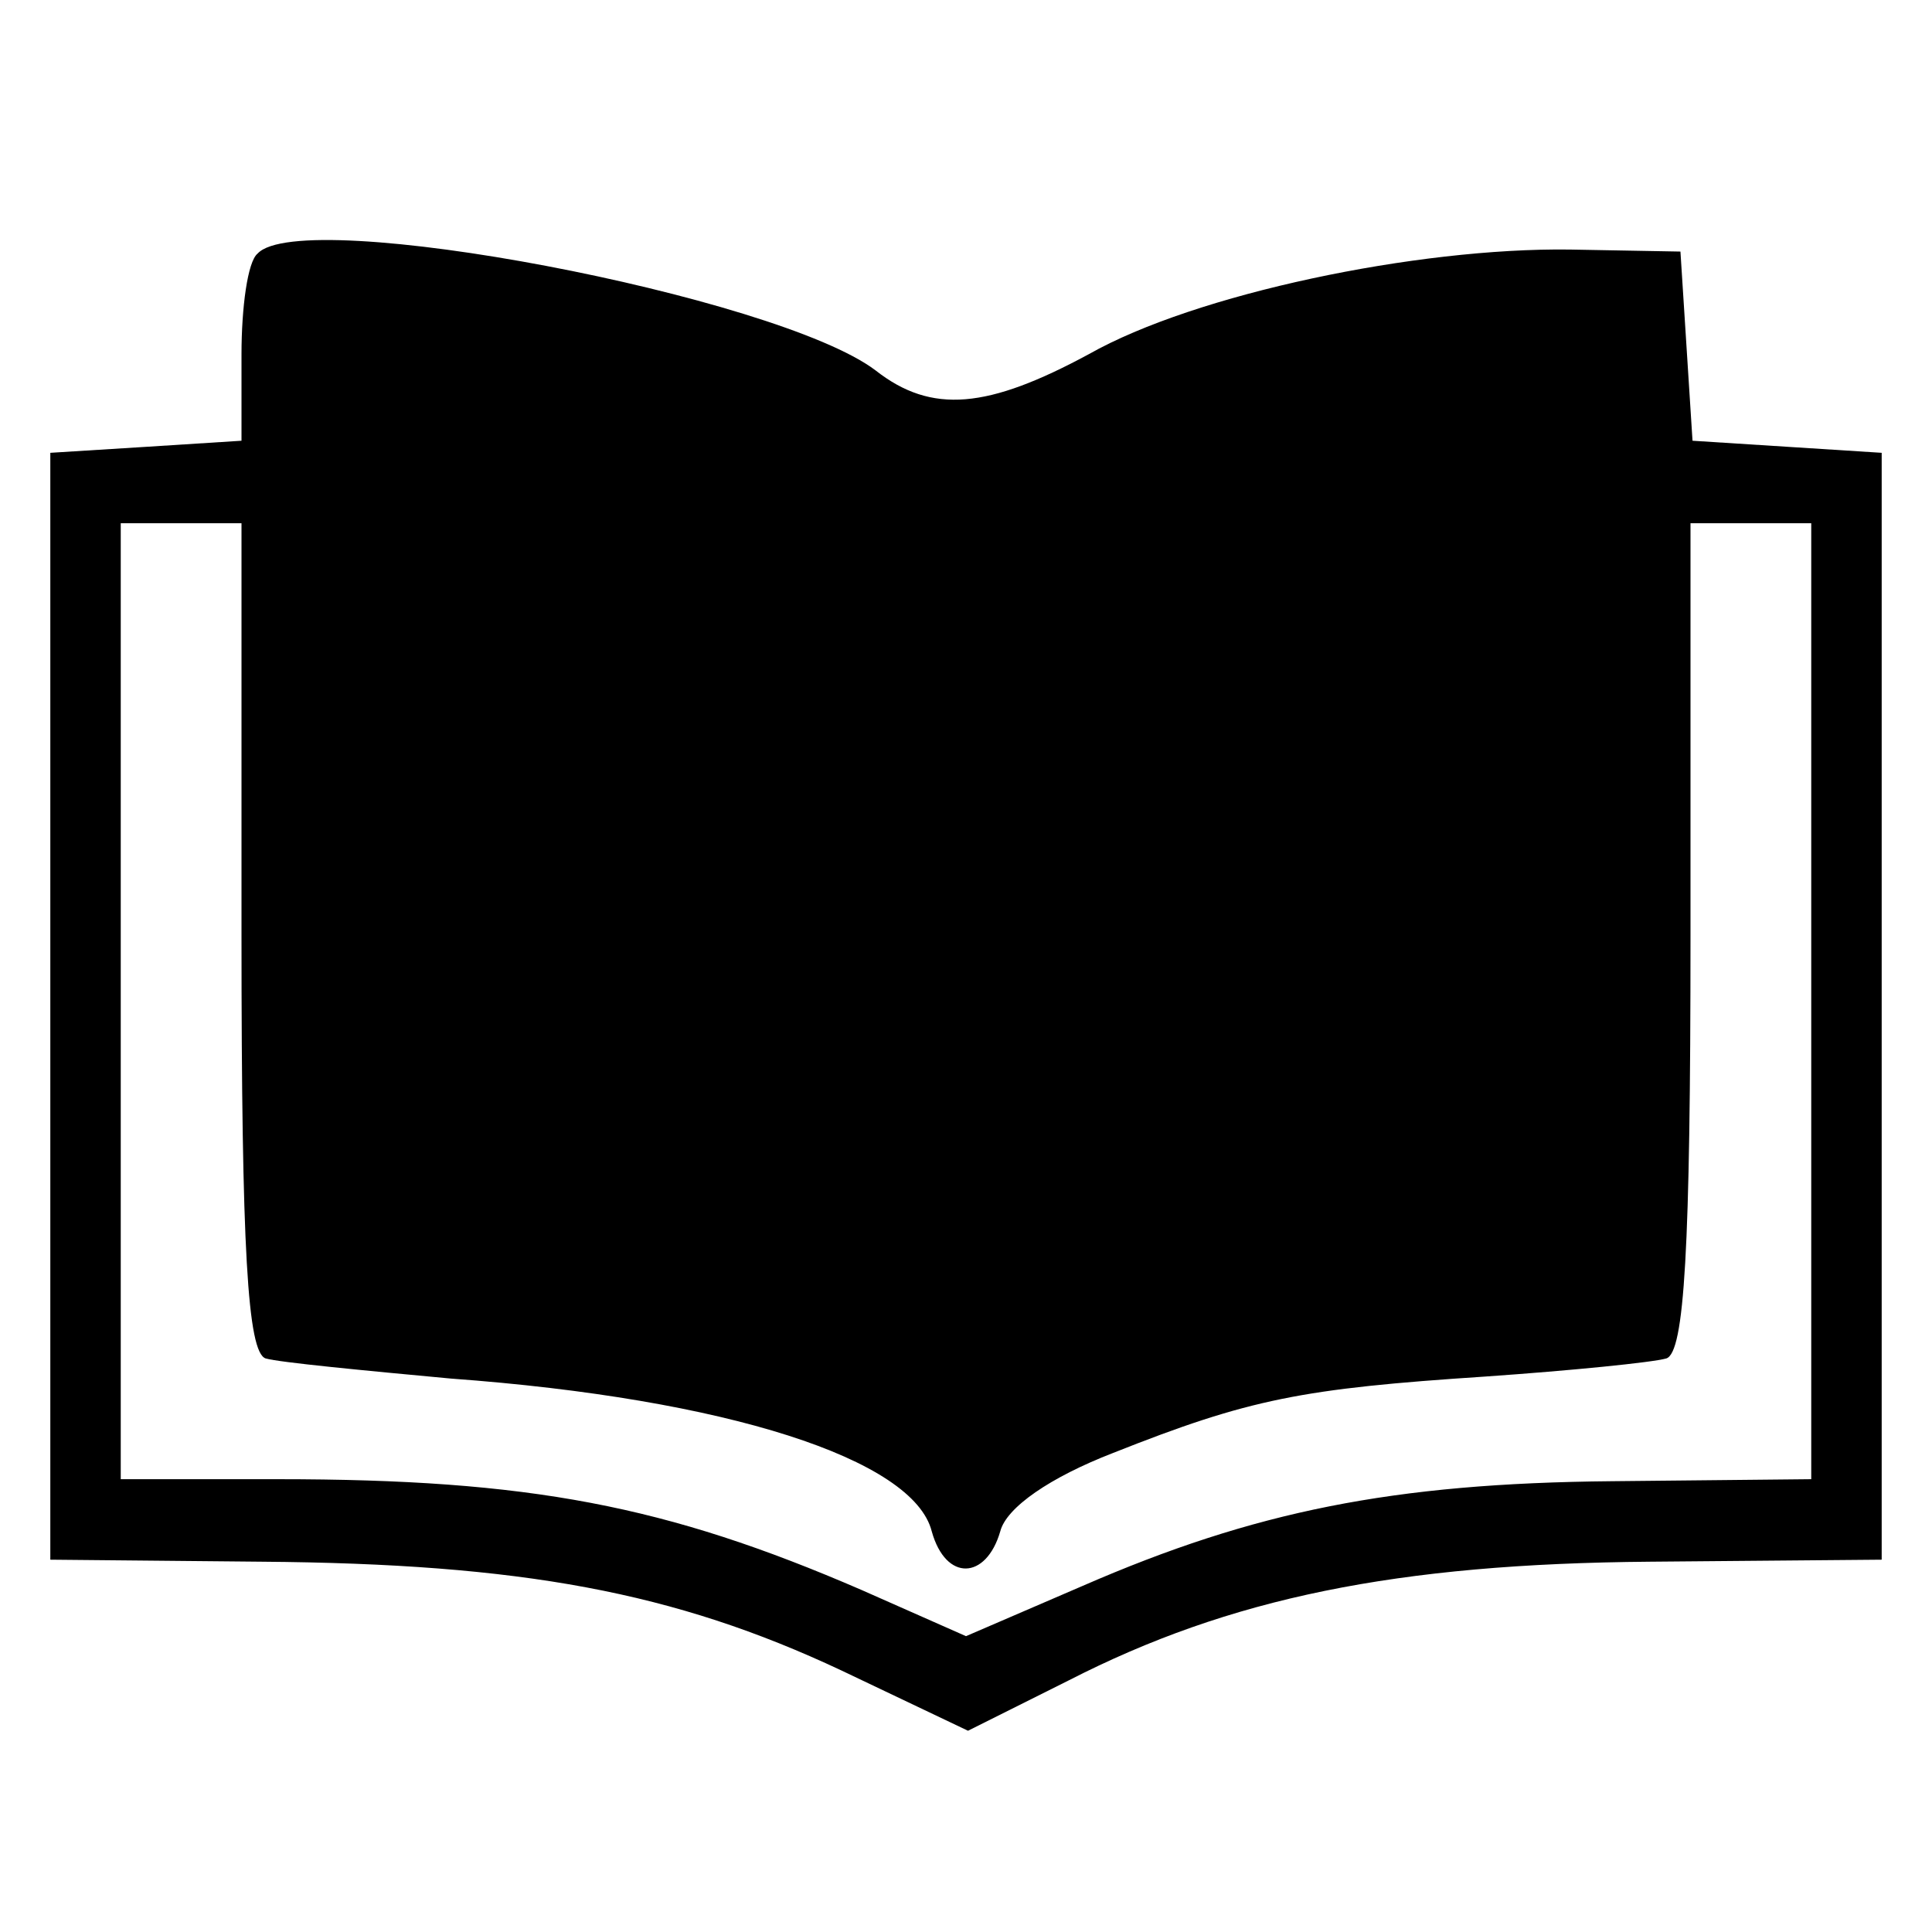
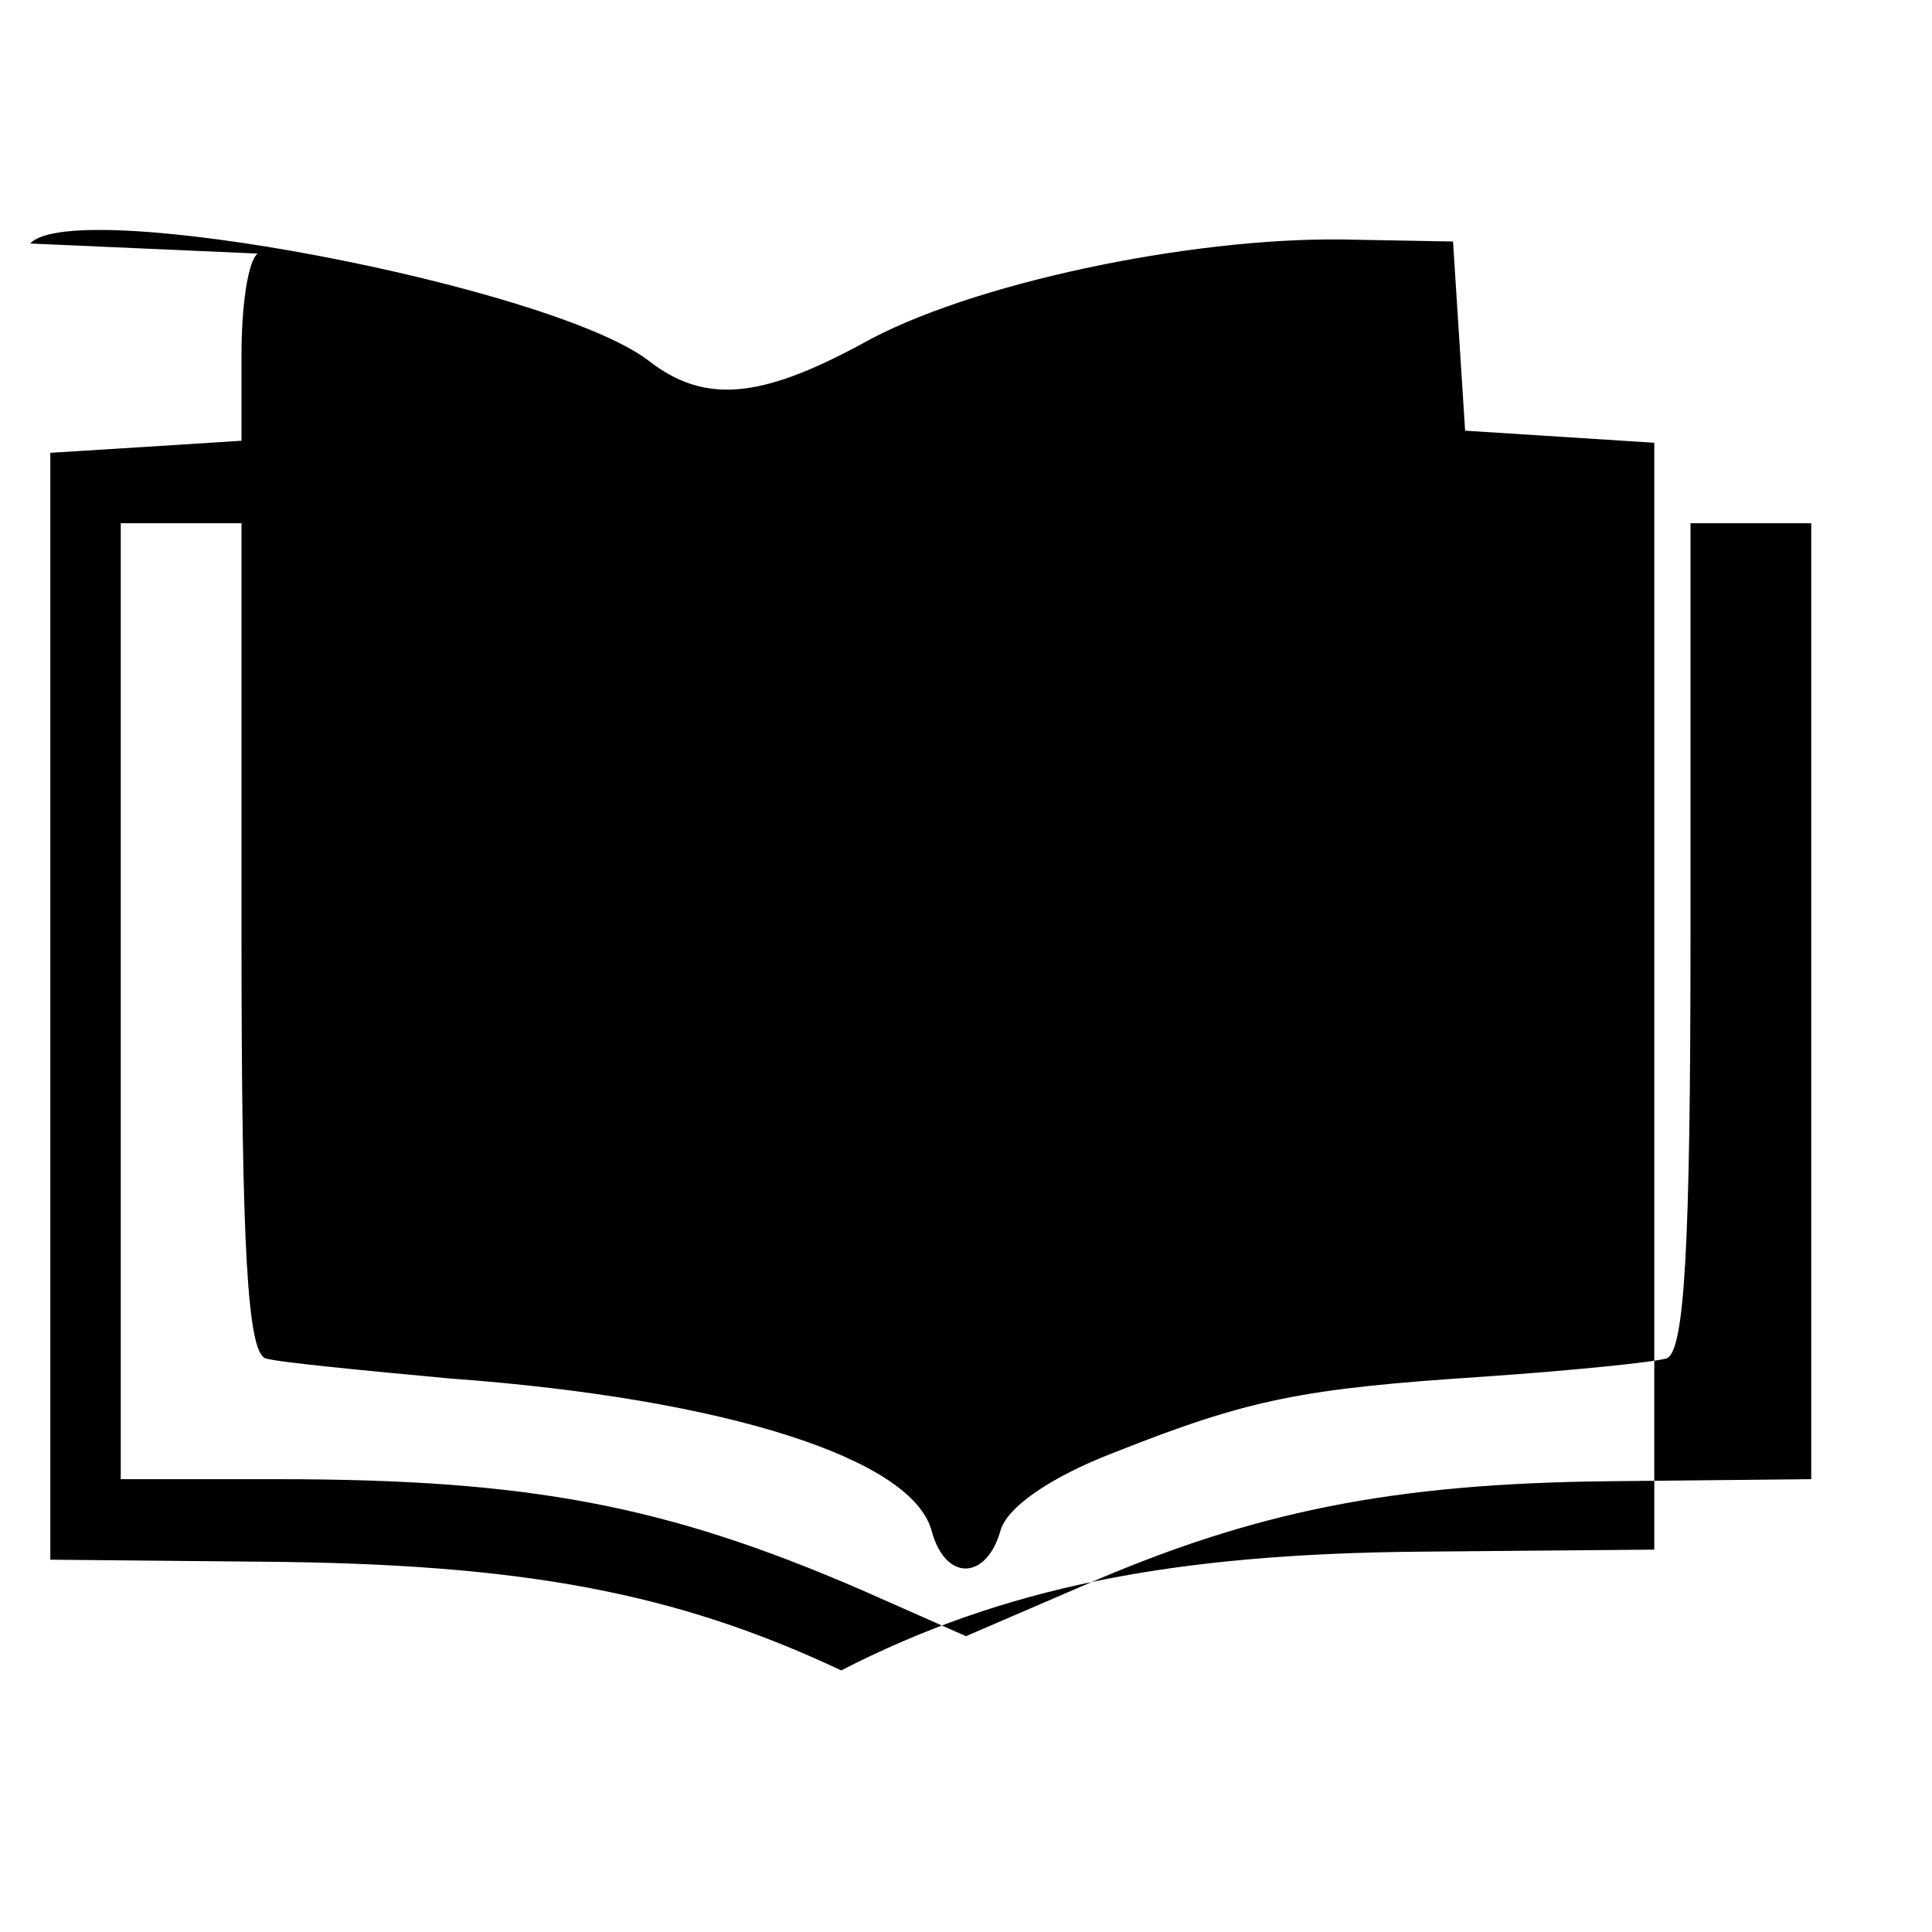
<svg xmlns="http://www.w3.org/2000/svg" version="1.0" width="96pt" height="96pt" viewBox="0 0 96 96" preserveAspectRatio="xMidYMid meet">
  <g transform="translate(0,96) scale(0.1,-0.1)" fill="#000000" stroke="none">
-     <path d="M128 834 c-5 -4 -8 -27 -8 -50 l0 -43 -47 -3 -48 -3 0 -275 0 -275 105 -1 c129 -1 205 -15 288 -54 l63 -30 50 25 c80 41 163 58 289 59 l115 1 0 275 0 275 -47 3 -47 3 -3 47 -3 47 -55 1 c-76 1 -186 -22 -239 -52 -50 -27 -78 -30 -106 -8 -49 37 -285 82 -307 58z m-8 -339 c0 -156 3 -207 12 -210 7 -2 49 -6 92 -10 137 -10 230 -40 239 -76 7 -25 27 -24 34 0 3 12 25 27 56 39 68 27 94 32 185 38 43 3 83 7 90 9 9 3 12 54 12 210 l0 205 30 0 30 0 0 -237 0 -238 -99 -1 c-109 -1 -178 -15 -263 -52 l-58 -25 -52 23 c-97 42 -165 55 -290 55 l-78 0 0 237 0 238 30 0 30 0 0 -205z" />
+     <path d="M128 834 c-5 -4 -8 -27 -8 -50 l0 -43 -47 -3 -48 -3 0 -275 0 -275 105 -1 c129 -1 205 -15 288 -54 c80 41 163 58 289 59 l115 1 0 275 0 275 -47 3 -47 3 -3 47 -3 47 -55 1 c-76 1 -186 -22 -239 -52 -50 -27 -78 -30 -106 -8 -49 37 -285 82 -307 58z m-8 -339 c0 -156 3 -207 12 -210 7 -2 49 -6 92 -10 137 -10 230 -40 239 -76 7 -25 27 -24 34 0 3 12 25 27 56 39 68 27 94 32 185 38 43 3 83 7 90 9 9 3 12 54 12 210 l0 205 30 0 30 0 0 -237 0 -238 -99 -1 c-109 -1 -178 -15 -263 -52 l-58 -25 -52 23 c-97 42 -165 55 -290 55 l-78 0 0 237 0 238 30 0 30 0 0 -205z" />
  </g>
</svg>